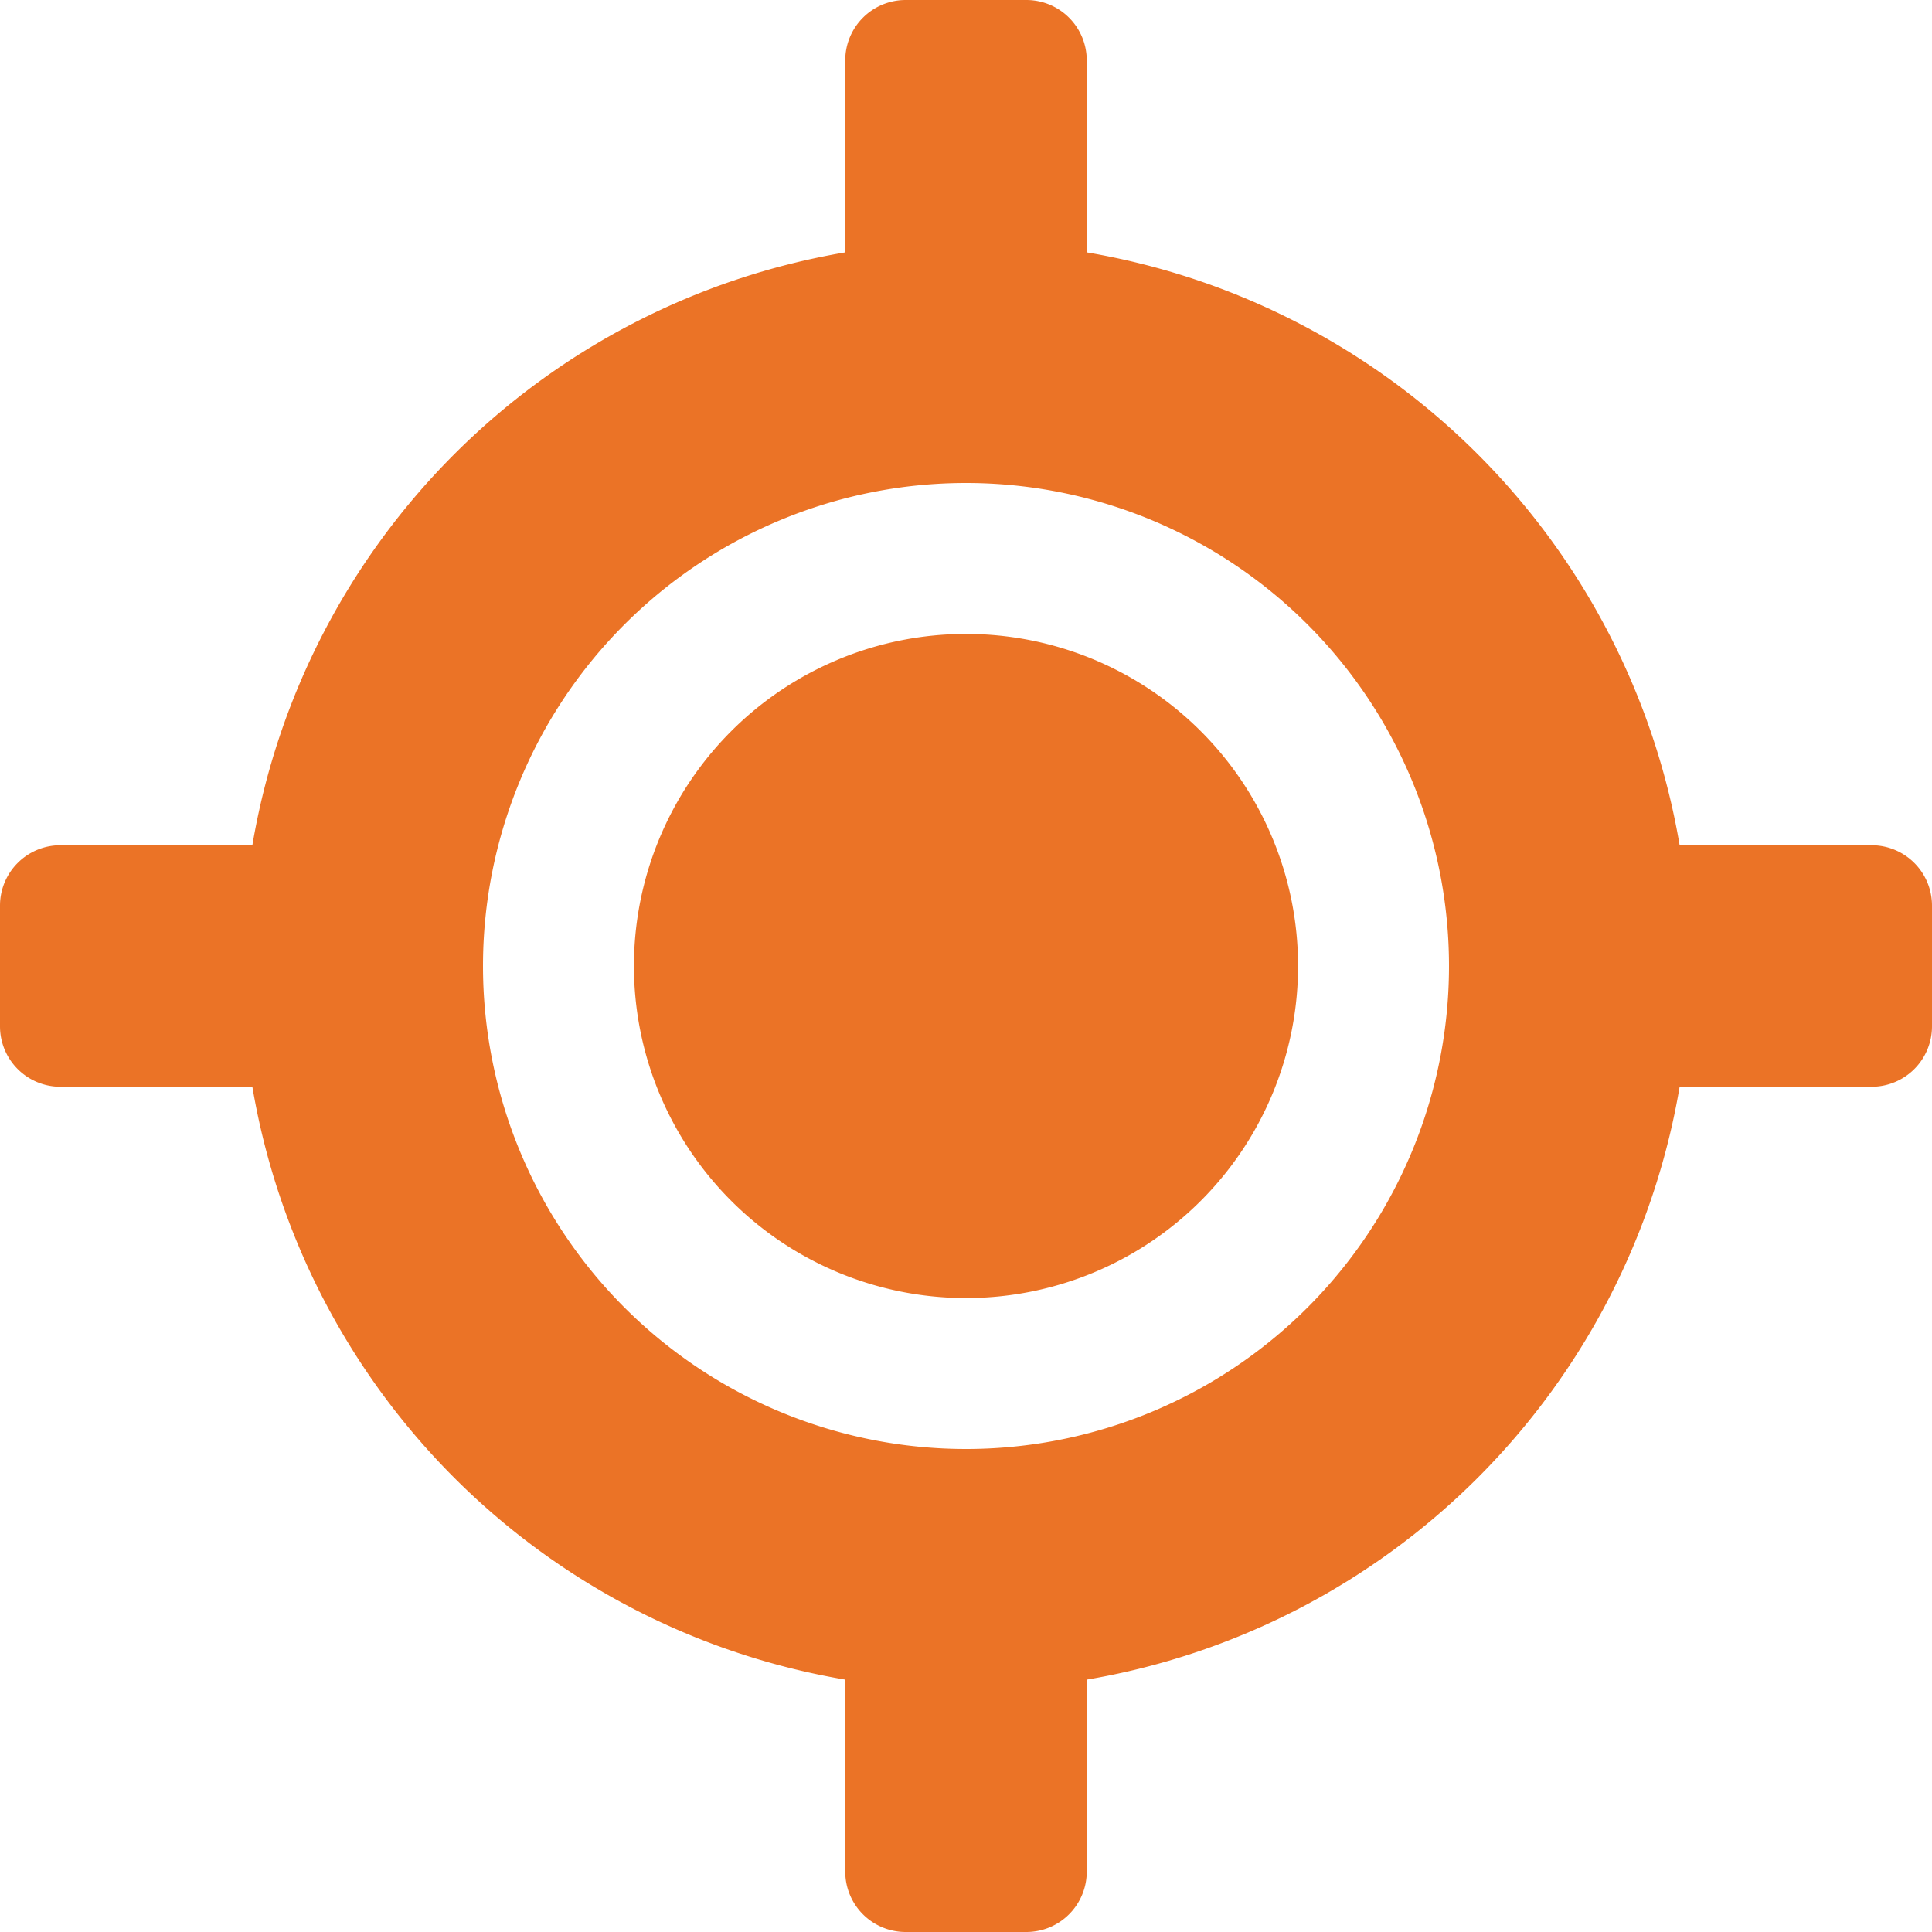
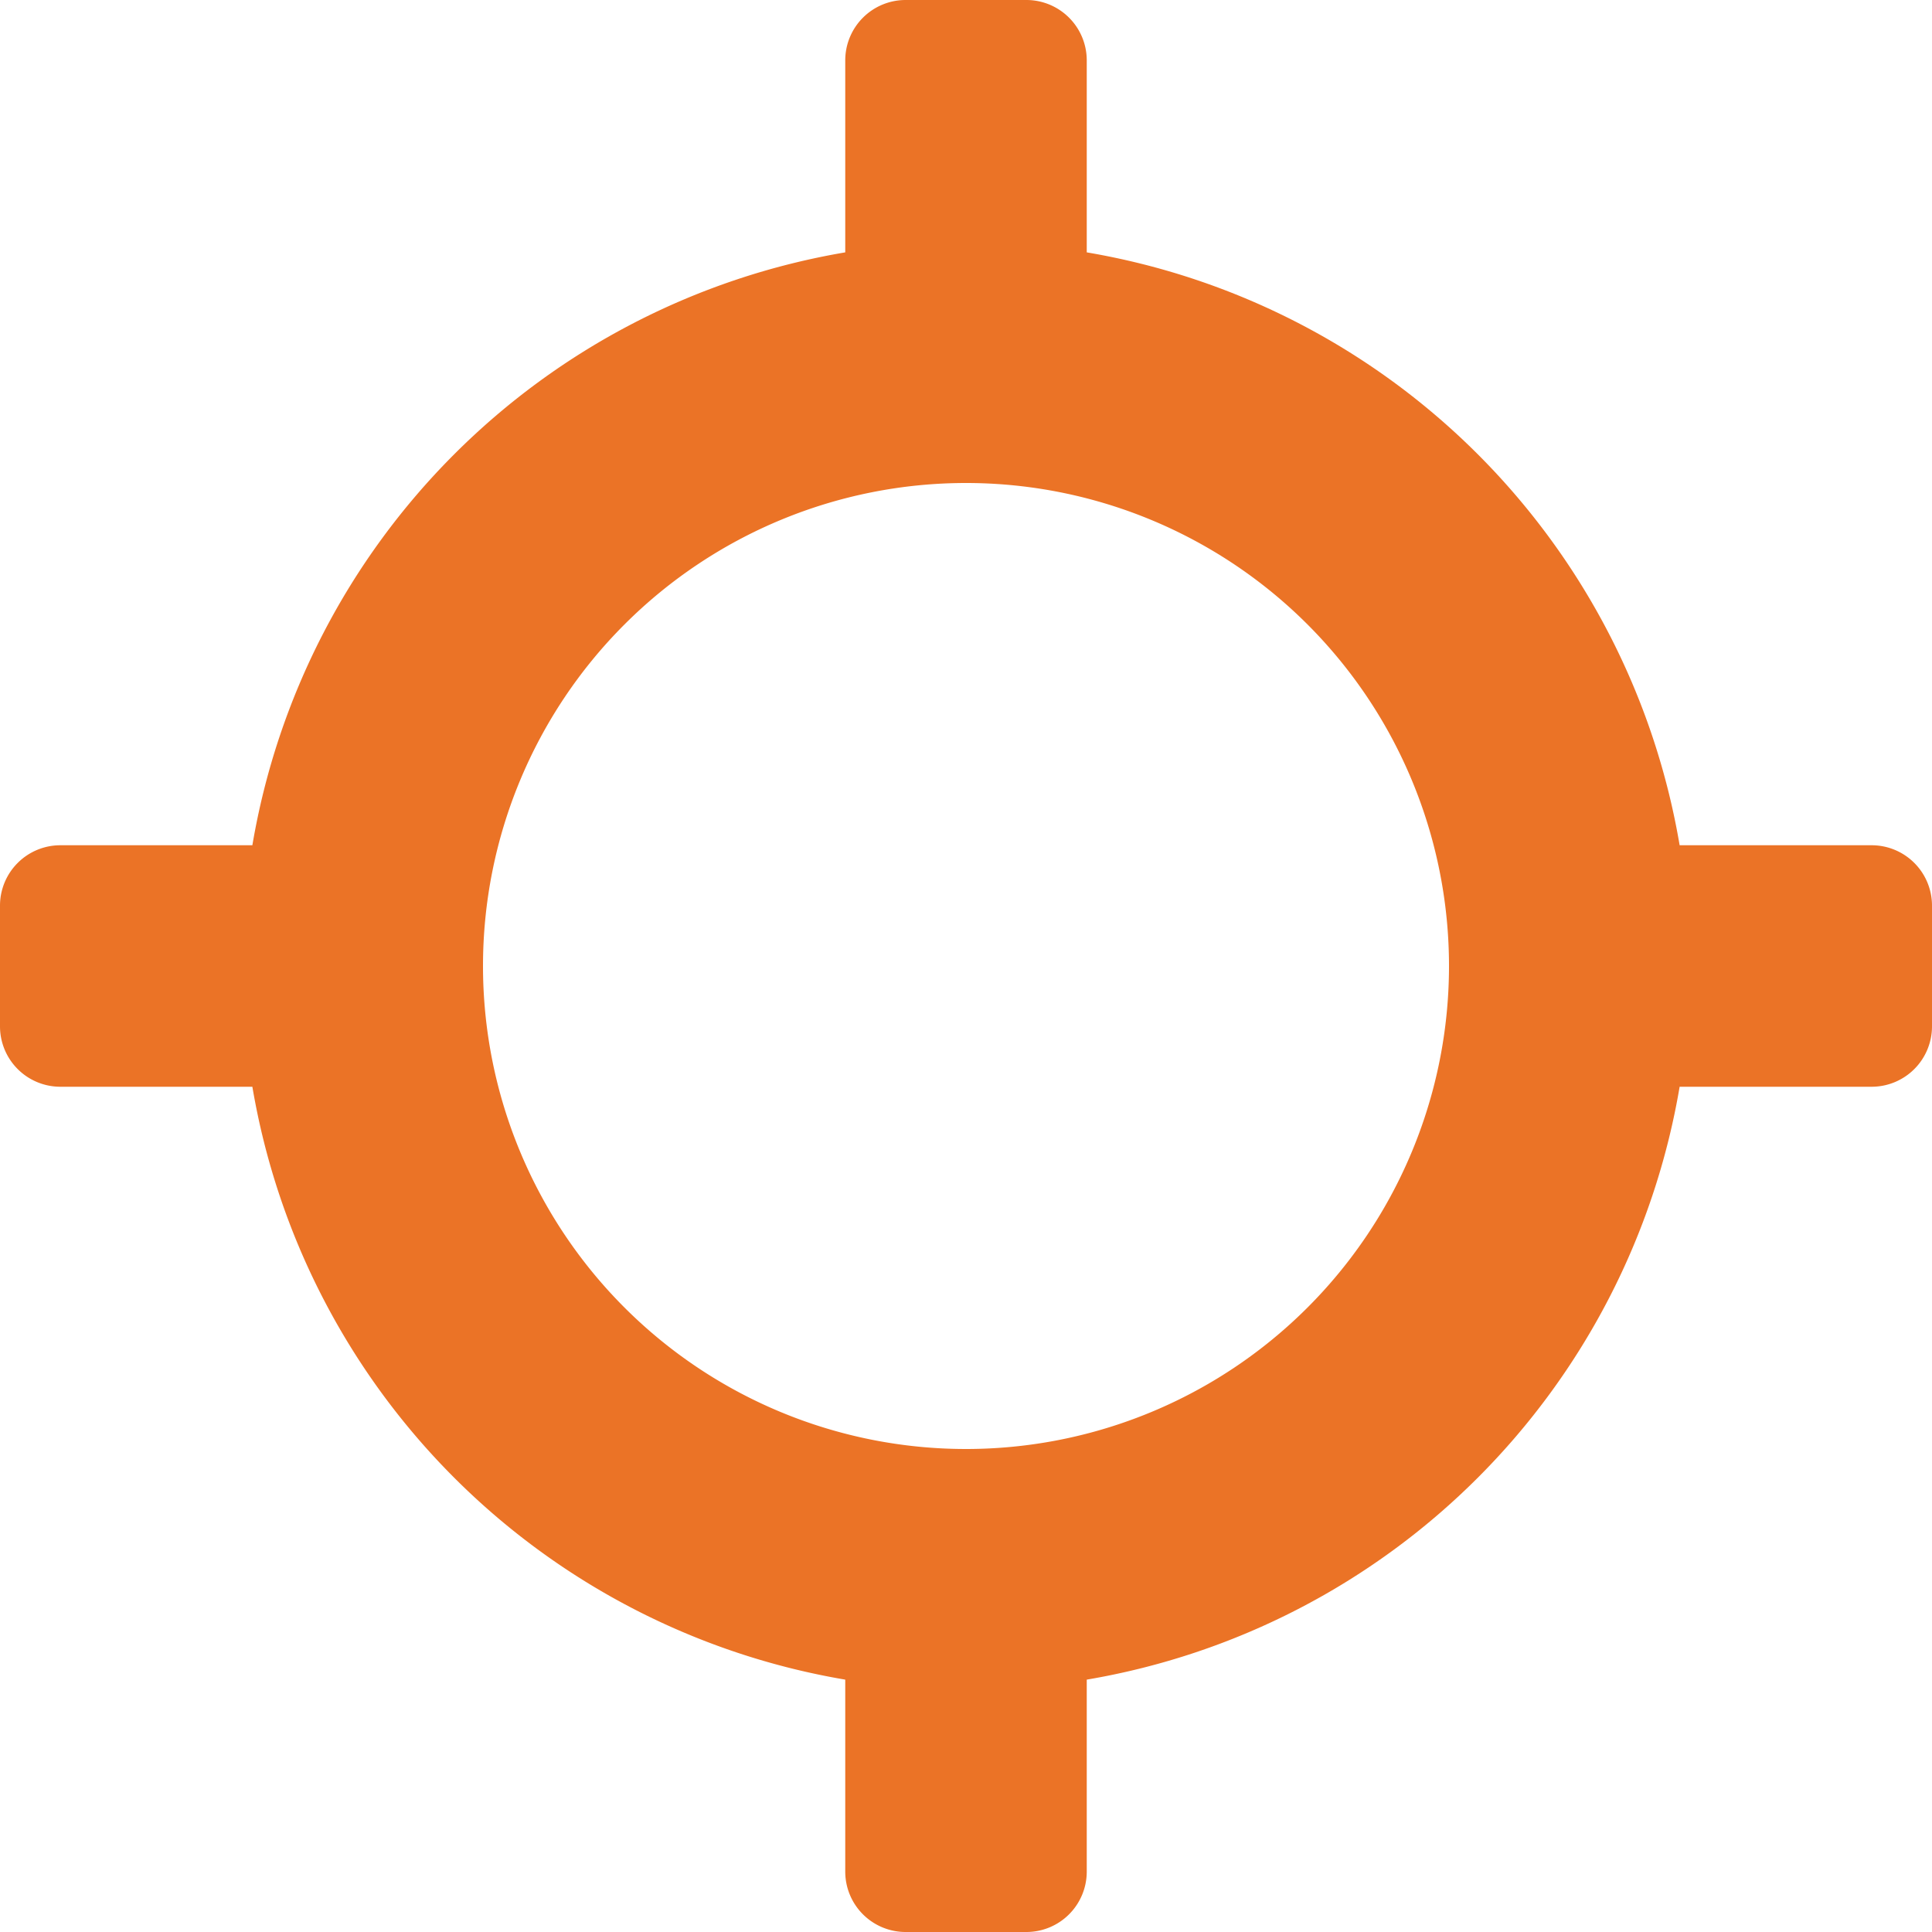
<svg xmlns="http://www.w3.org/2000/svg" width="40" height="40" viewBox="0 0 40 40">
-   <path d="M38.75-17.5H34.775A14.989,14.989,0,0,0,22.5-29.775V-33.75A1.25,1.25,0,0,0,21.25-35h-2.5a1.25,1.25,0,0,0-1.25,1.25v3.975A14.989,14.989,0,0,0,5.225-17.5H1.25A1.25,1.25,0,0,0,0-16.25v2.5A1.25,1.25,0,0,0,1.25-12.5H5.225A14.989,14.989,0,0,0,17.5-.225V3.75A1.25,1.25,0,0,0,18.75,5h2.5A1.25,1.25,0,0,0,22.5,3.75V-.225A14.989,14.989,0,0,0,34.775-12.5H38.75A1.25,1.25,0,0,0,40-13.75v-2.5A1.25,1.25,0,0,0,38.75-17.5ZM20-5A10,10,0,0,1,10-15,10,10,0,0,1,20-25,10,10,0,0,1,30-15,10,10,0,0,1,20-5Zm0-16.875A6.875,6.875,0,0,0,13.125-15,6.875,6.875,0,0,0,20-8.125,6.875,6.875,0,0,0,26.875-15,6.875,6.875,0,0,0,20-21.875Z" transform="translate(0 35)" fill="#eb7326" />
+   <path d="M38.75-17.5H34.775A14.989,14.989,0,0,0,22.5-29.775V-33.75A1.25,1.25,0,0,0,21.25-35h-2.5a1.25,1.25,0,0,0-1.25,1.25v3.975A14.989,14.989,0,0,0,5.225-17.5H1.25A1.25,1.25,0,0,0,0-16.25v2.5A1.25,1.25,0,0,0,1.25-12.5H5.225A14.989,14.989,0,0,0,17.5-.225V3.75A1.25,1.25,0,0,0,18.75,5h2.5A1.25,1.25,0,0,0,22.5,3.75V-.225A14.989,14.989,0,0,0,34.775-12.5H38.75A1.25,1.25,0,0,0,40-13.75v-2.5A1.25,1.25,0,0,0,38.75-17.5ZM20-5A10,10,0,0,1,10-15,10,10,0,0,1,20-25,10,10,0,0,1,30-15,10,10,0,0,1,20-5Zm0-16.875Z" transform="translate(0 35)" fill="#eb7326" />
</svg>